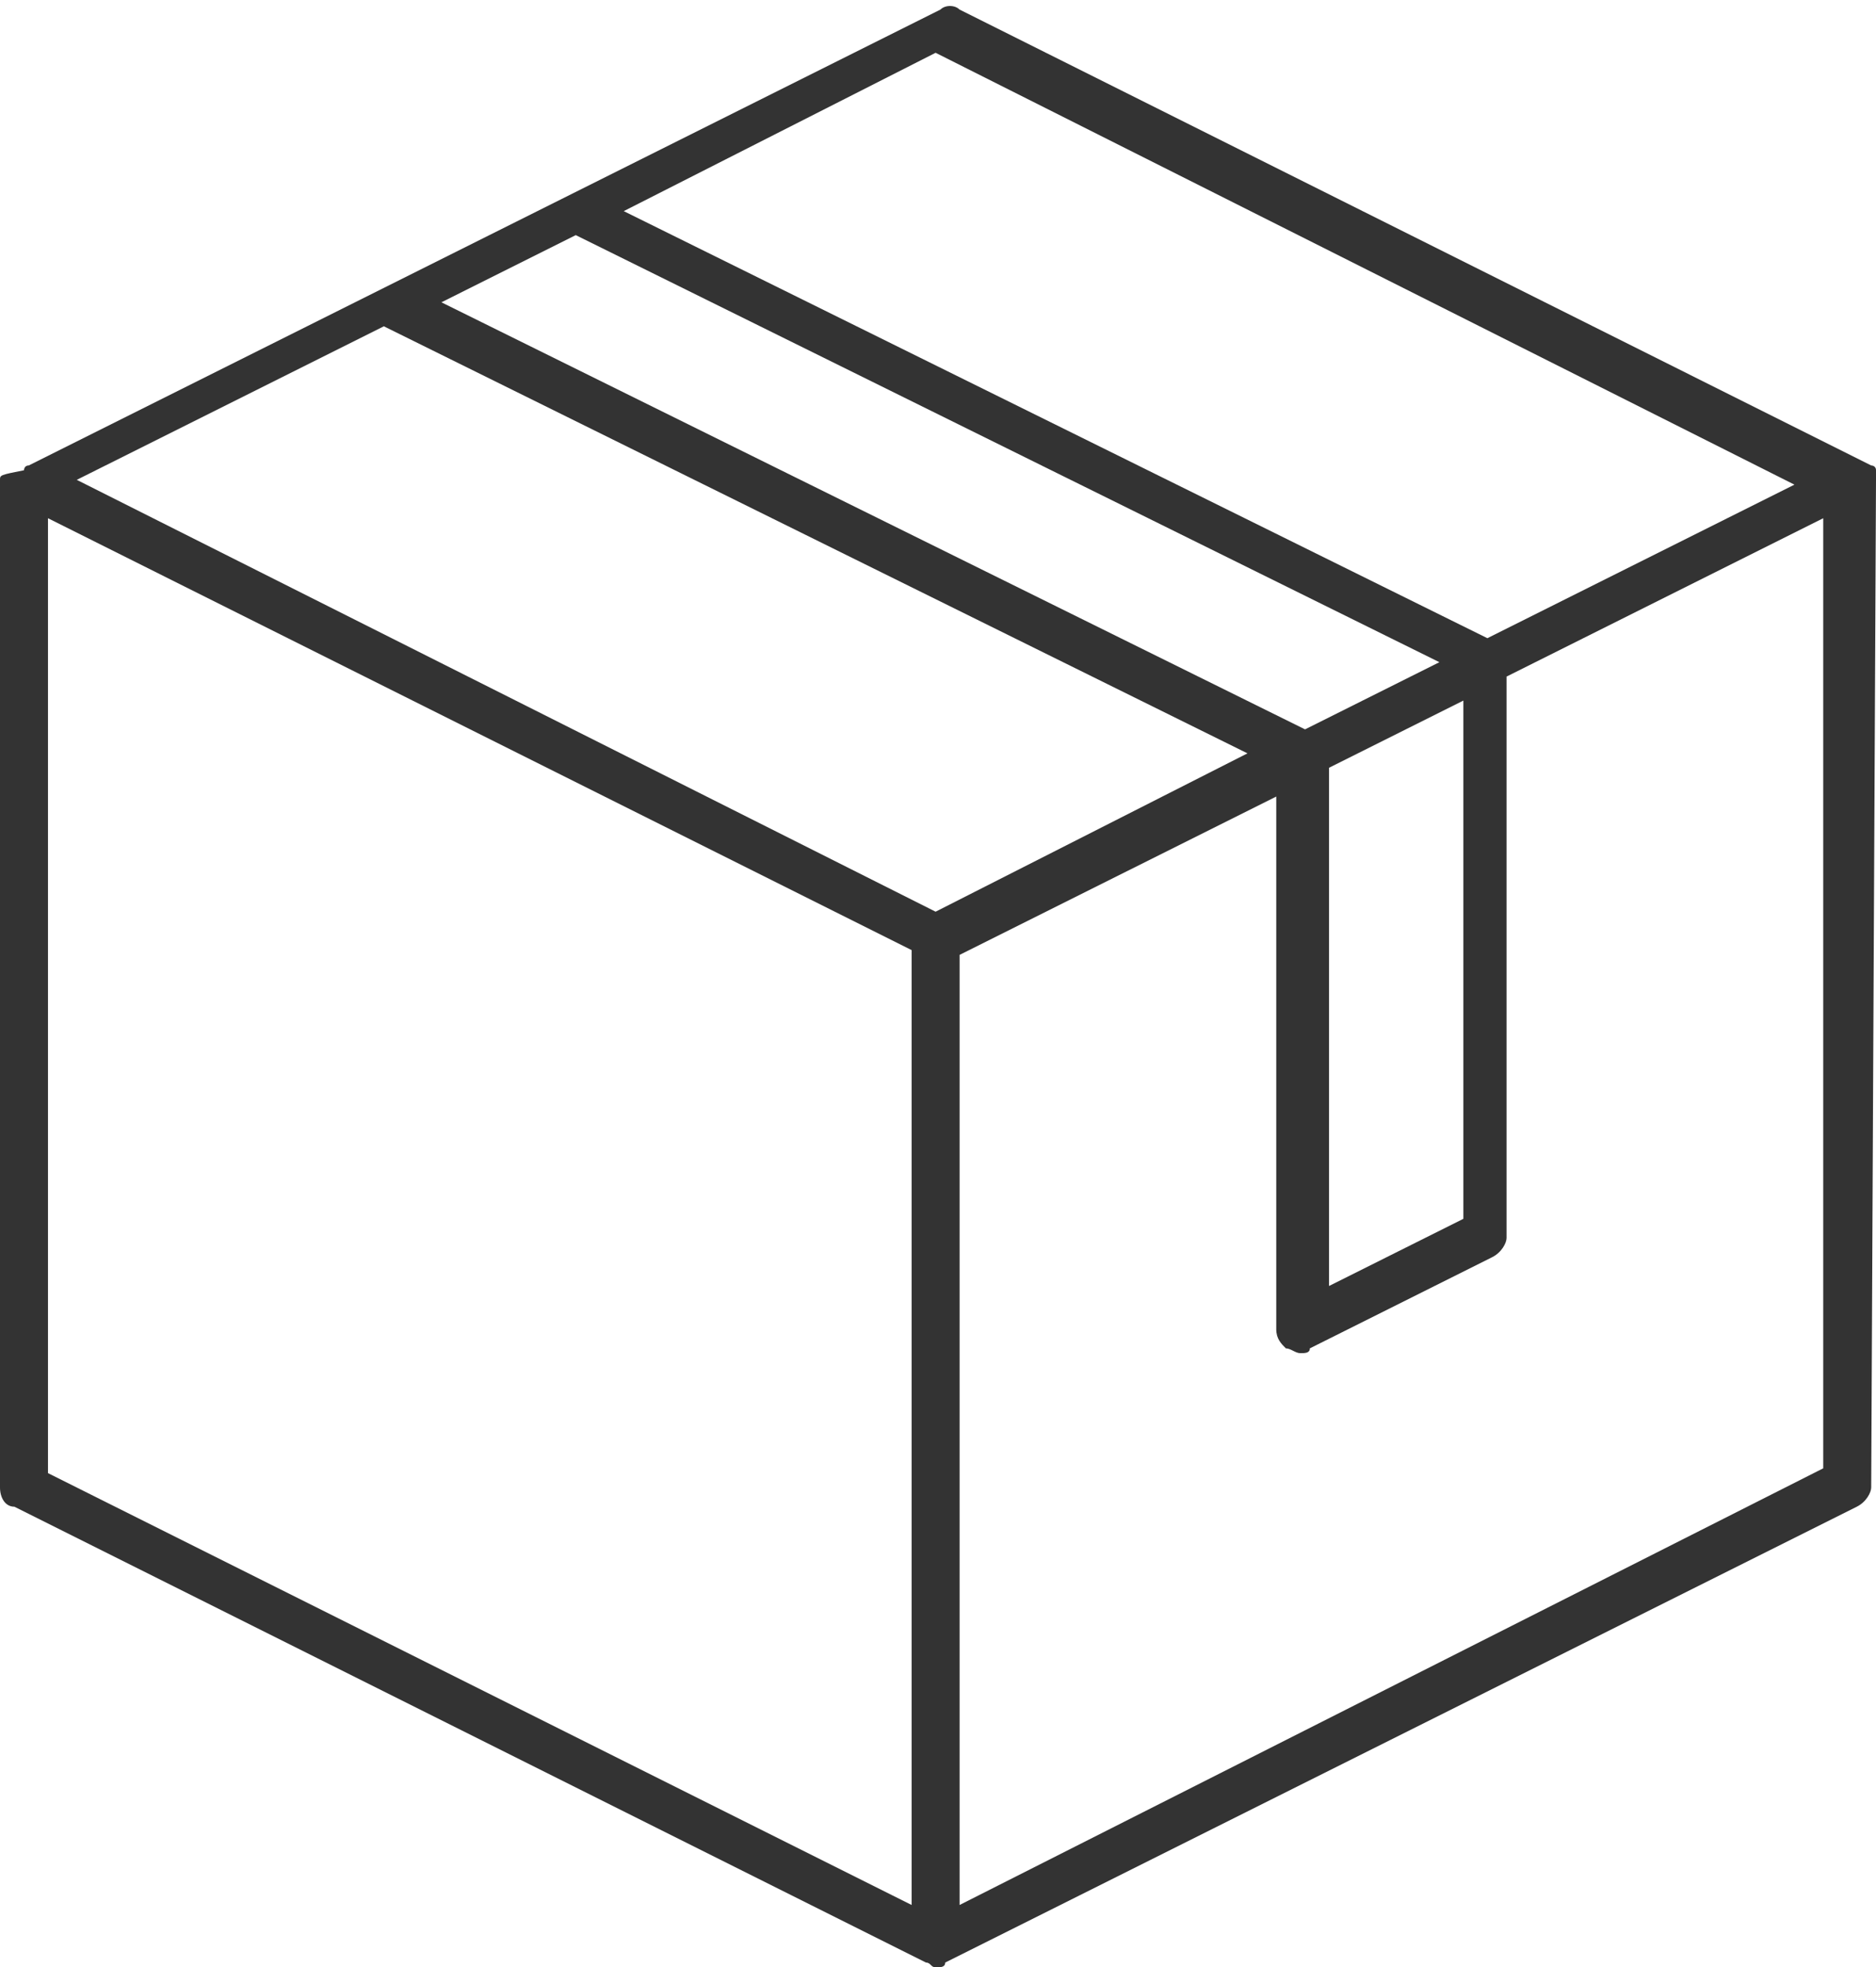
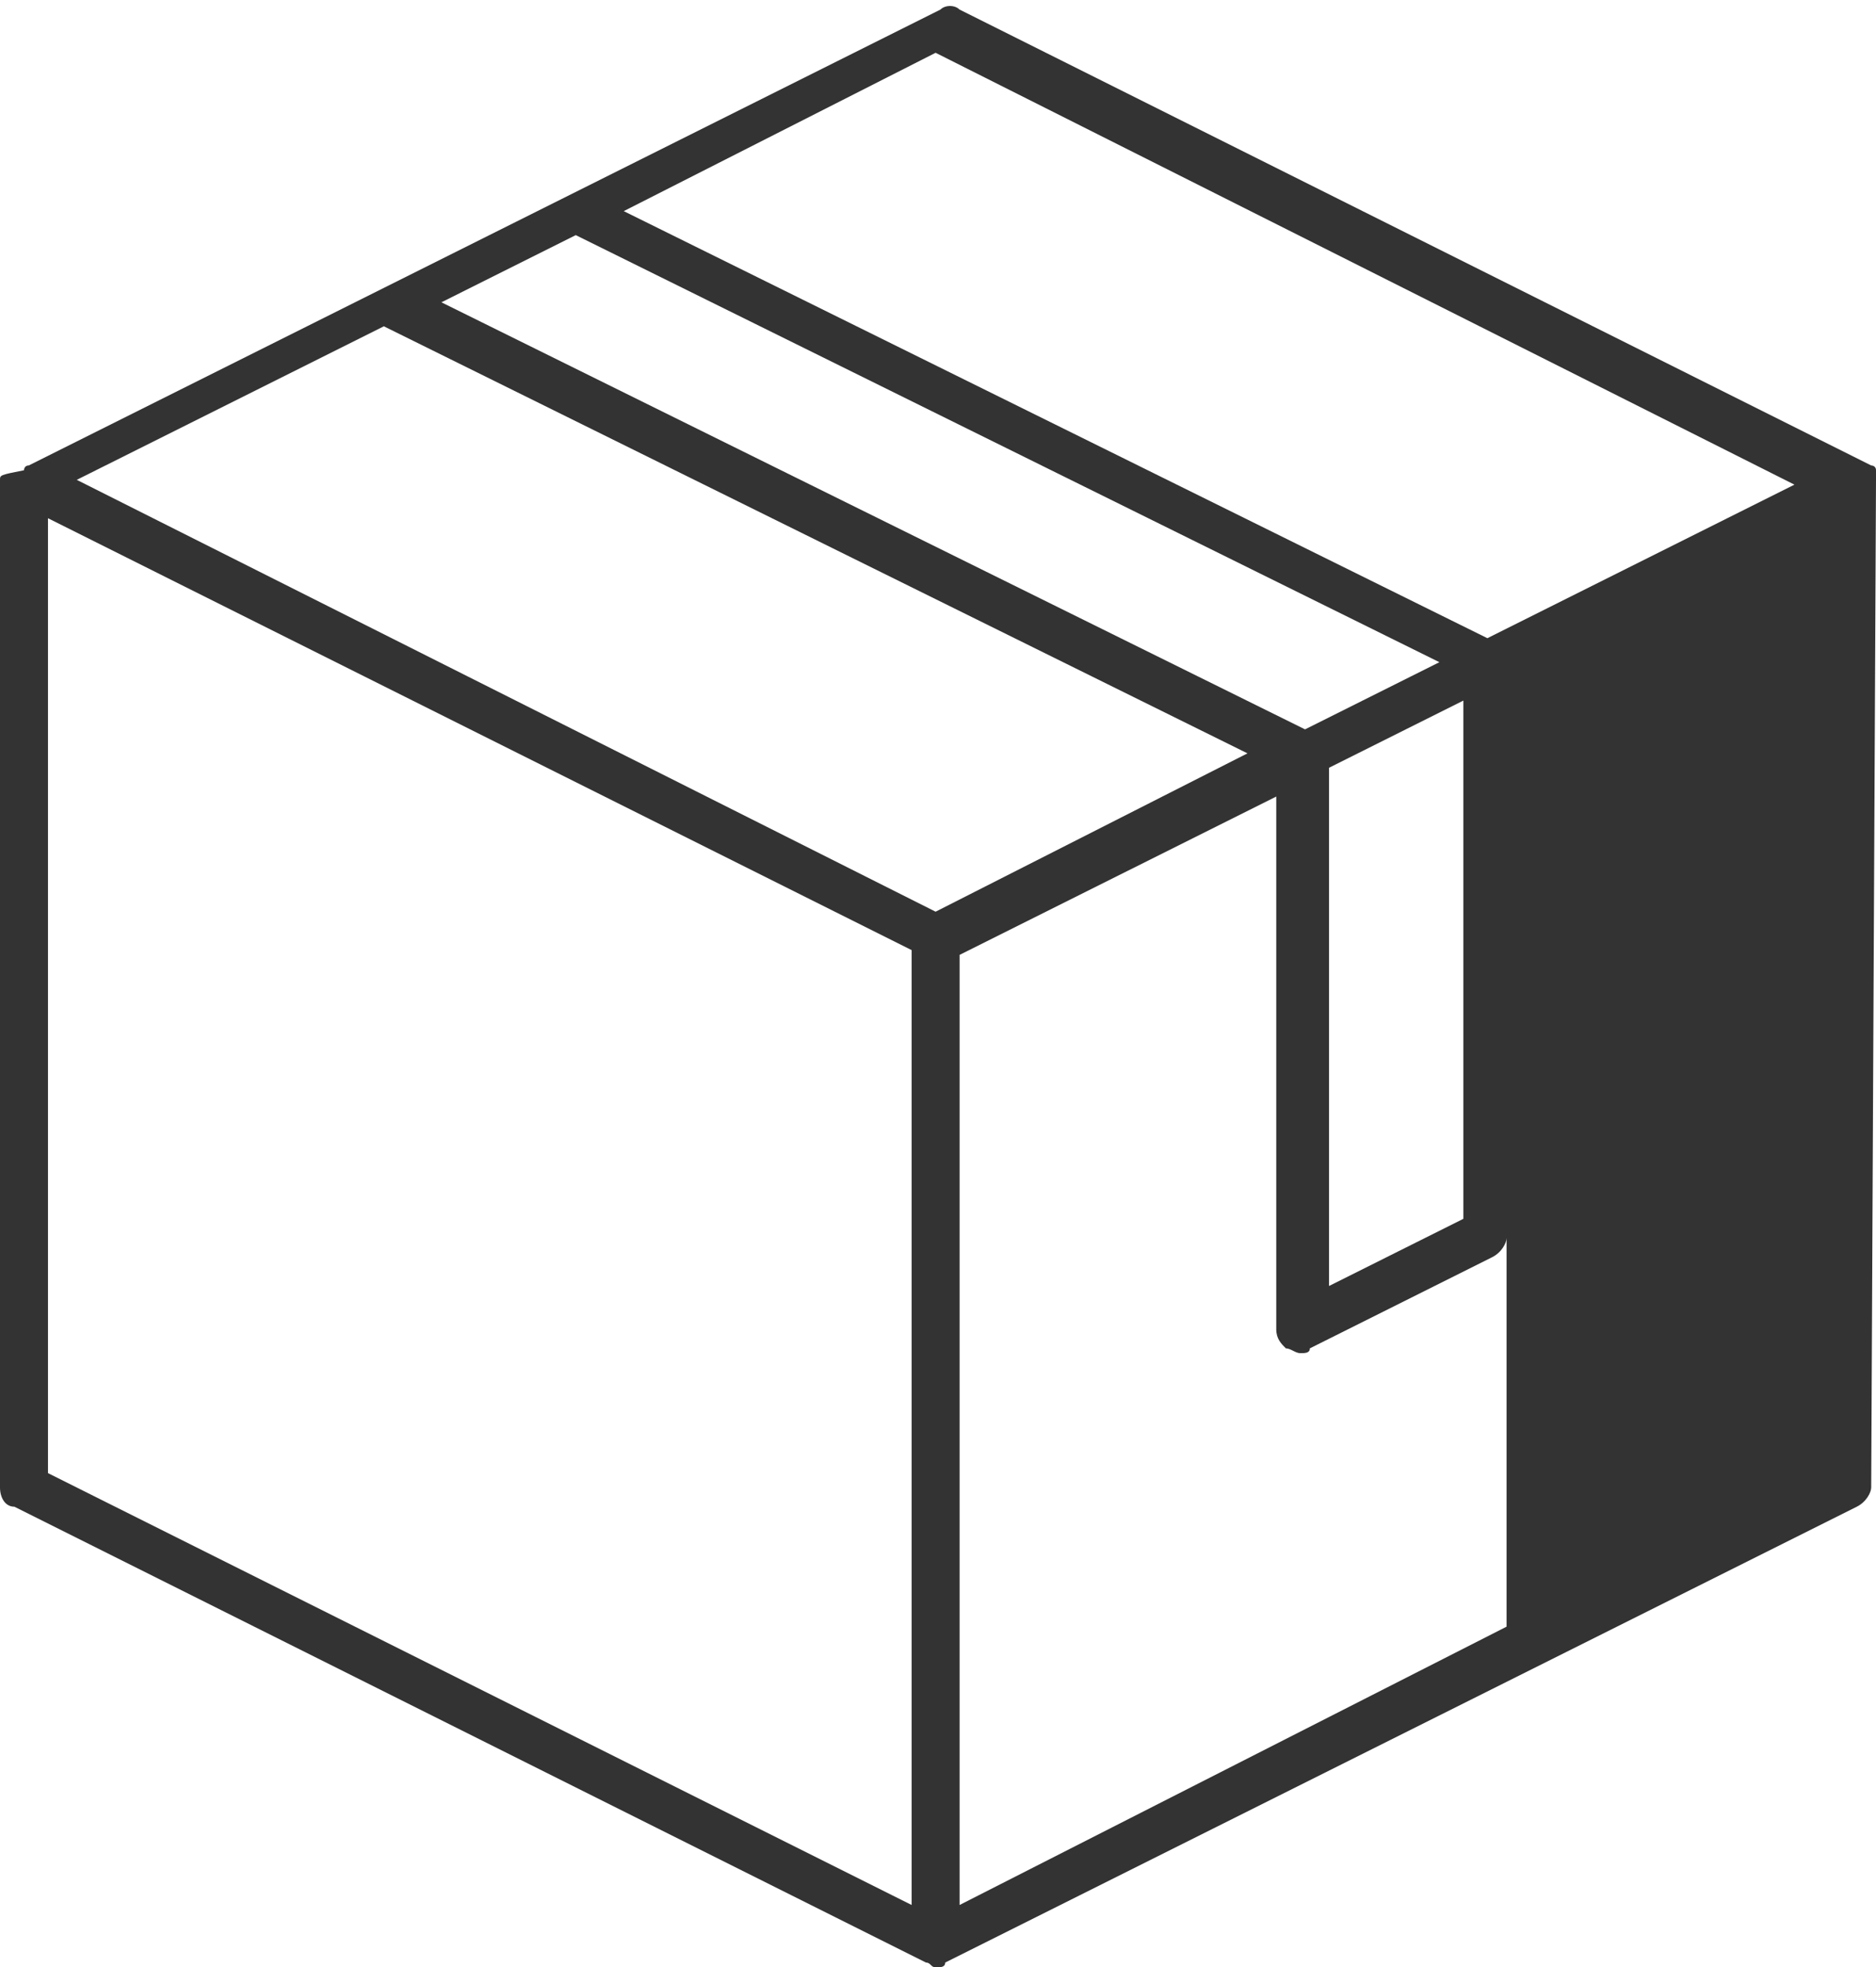
<svg xmlns="http://www.w3.org/2000/svg" version="1.1" id="Warstwa_1" x="0px" y="0px" viewBox="0 0 39.1 41" style="enable-background:new 0 0 39.1 41;" xml:space="preserve">
  <style type="text/css">
	.st0{fill:#333333;}
</style>
-   <path class="st0" d="M39.1,10c0-0.1,0-0.1,0-0.2c0,0,0,0,0,0c0,0,0,0,0,0c0-0.1-0.1-0.1-0.1-0.1c0,0,0,0,0,0l-19-9.5  c-0.1-0.1-0.3-0.1-0.4,0l-19,9.5c0,0,0,0,0,0c-0.1,0-0.1,0.1-0.1,0.1c0,0,0,0,0,0c0,0,0,0,0,0C0,9.9,0,9.9,0,10c0,0,0,0,0,0v21  c0,0.2,0.1,0.4,0.3,0.4l19,9.5c0.1,0,0.1,0.1,0.2,0.1s0.2,0,0.2-0.1l19-9.5c0.2-0.1,0.3-0.3,0.3-0.4L39.1,10  C39.1,10,39.1,10,39.1,10z M19.5,1.1l17.9,9l-6.4,3.2l-18-8.9L19.5,1.1z M19.5,19L1.6,10L8,6.8l18,8.9L19.5,19z M12,4.9l18,8.9  l-2.8,1.4l-18-8.9L12,4.9z M27.7,16l2.8-1.4v10.8l-2.8,1.4V16z M1,10.8l18,9v19.7c0,0.1,0,0.1,0,0.2L1,30.7V10.8z M20,39.7  c0-0.1,0-0.1,0-0.2V19.9l6.6-3.3v11.1c0,0.2,0.1,0.3,0.2,0.4c0.1,0,0.2,0.1,0.3,0.1c0.1,0,0.2,0,0.2-0.1l3.8-1.9  c0.2-0.1,0.3-0.3,0.3-0.4V14.1l6.6-3.3v19.8L20,39.7z" />
+   <path class="st0" d="M39.1,10c0-0.1,0-0.1,0-0.2c0,0,0,0,0,0c0,0,0,0,0,0c0-0.1-0.1-0.1-0.1-0.1c0,0,0,0,0,0l-19-9.5  c-0.1-0.1-0.3-0.1-0.4,0l-19,9.5c0,0,0,0,0,0c-0.1,0-0.1,0.1-0.1,0.1c0,0,0,0,0,0c0,0,0,0,0,0C0,9.9,0,9.9,0,10c0,0,0,0,0,0v21  c0,0.2,0.1,0.4,0.3,0.4l19,9.5c0.1,0,0.1,0.1,0.2,0.1s0.2,0,0.2-0.1l19-9.5c0.2-0.1,0.3-0.3,0.3-0.4L39.1,10  C39.1,10,39.1,10,39.1,10z M19.5,1.1l17.9,9l-6.4,3.2l-18-8.9L19.5,1.1z M19.5,19L1.6,10L8,6.8l18,8.9L19.5,19z M12,4.9l18,8.9  l-2.8,1.4l-18-8.9L12,4.9z M27.7,16l2.8-1.4v10.8l-2.8,1.4V16z M1,10.8l18,9v19.7c0,0.1,0,0.1,0,0.2L1,30.7V10.8z M20,39.7  c0-0.1,0-0.1,0-0.2V19.9l6.6-3.3v11.1c0,0.2,0.1,0.3,0.2,0.4c0.1,0,0.2,0.1,0.3,0.1c0.1,0,0.2,0,0.2-0.1l3.8-1.9  c0.2-0.1,0.3-0.3,0.3-0.4V14.1v19.8L20,39.7z" />
</svg>